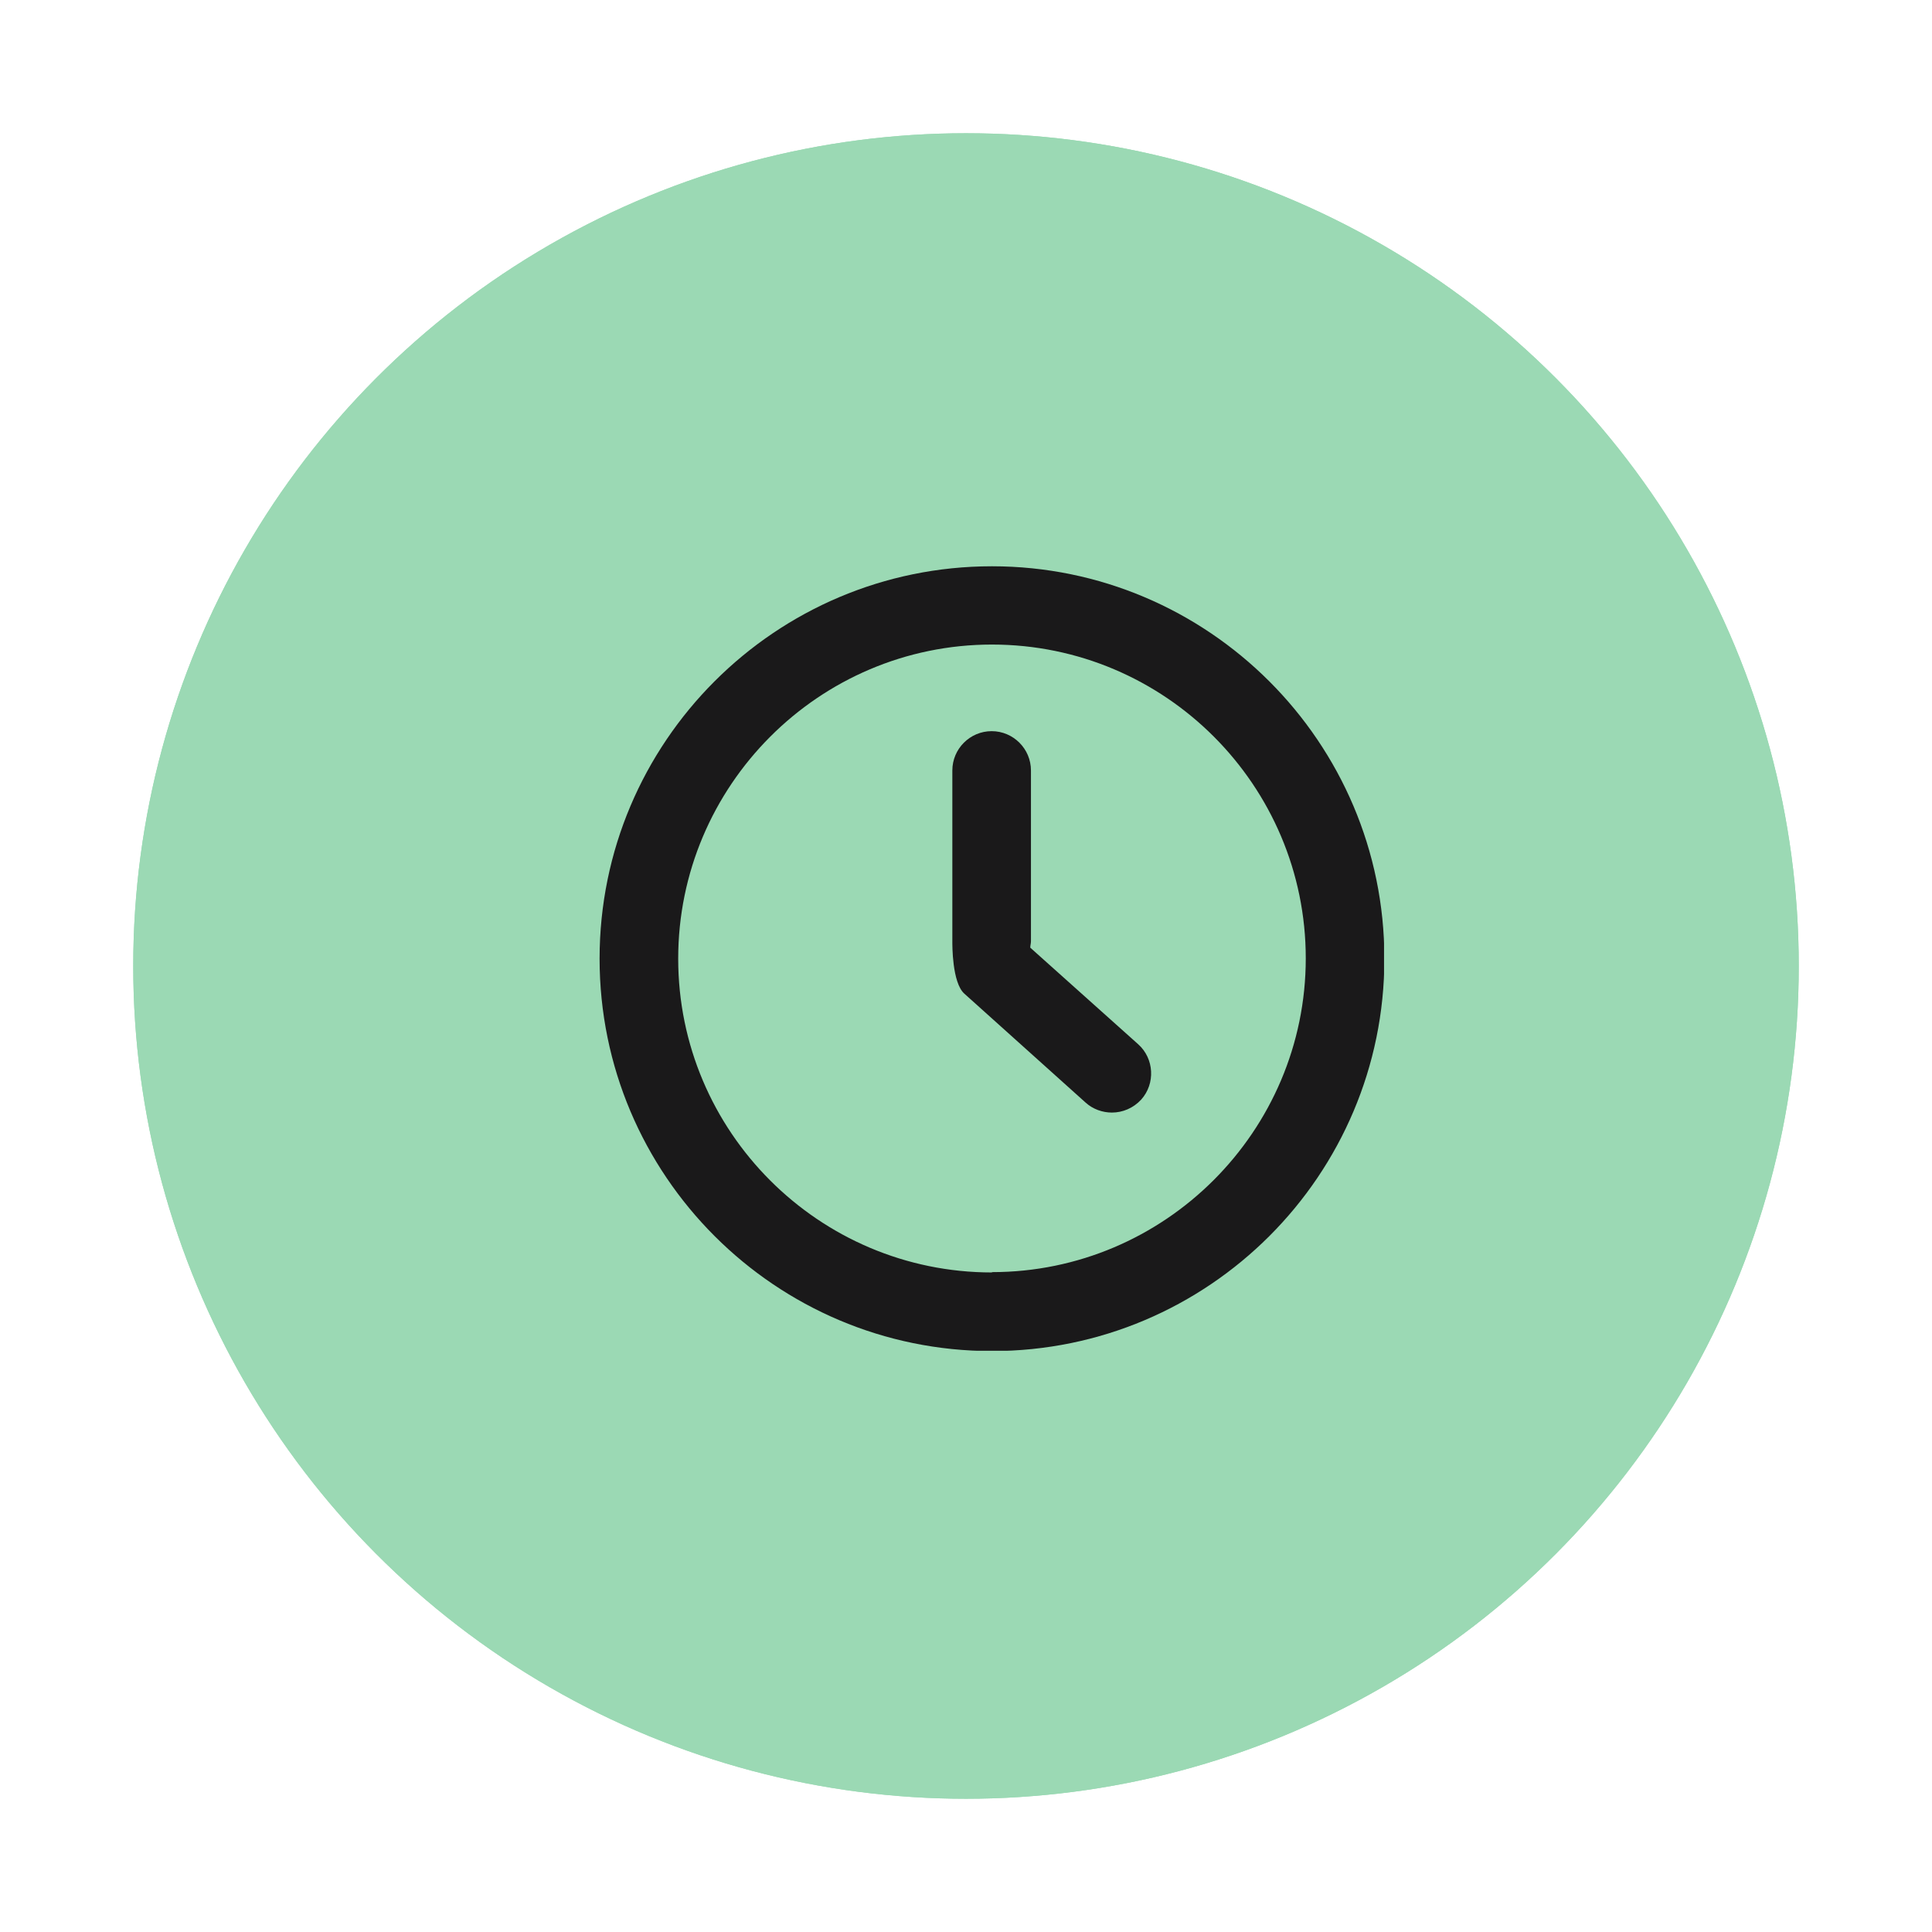
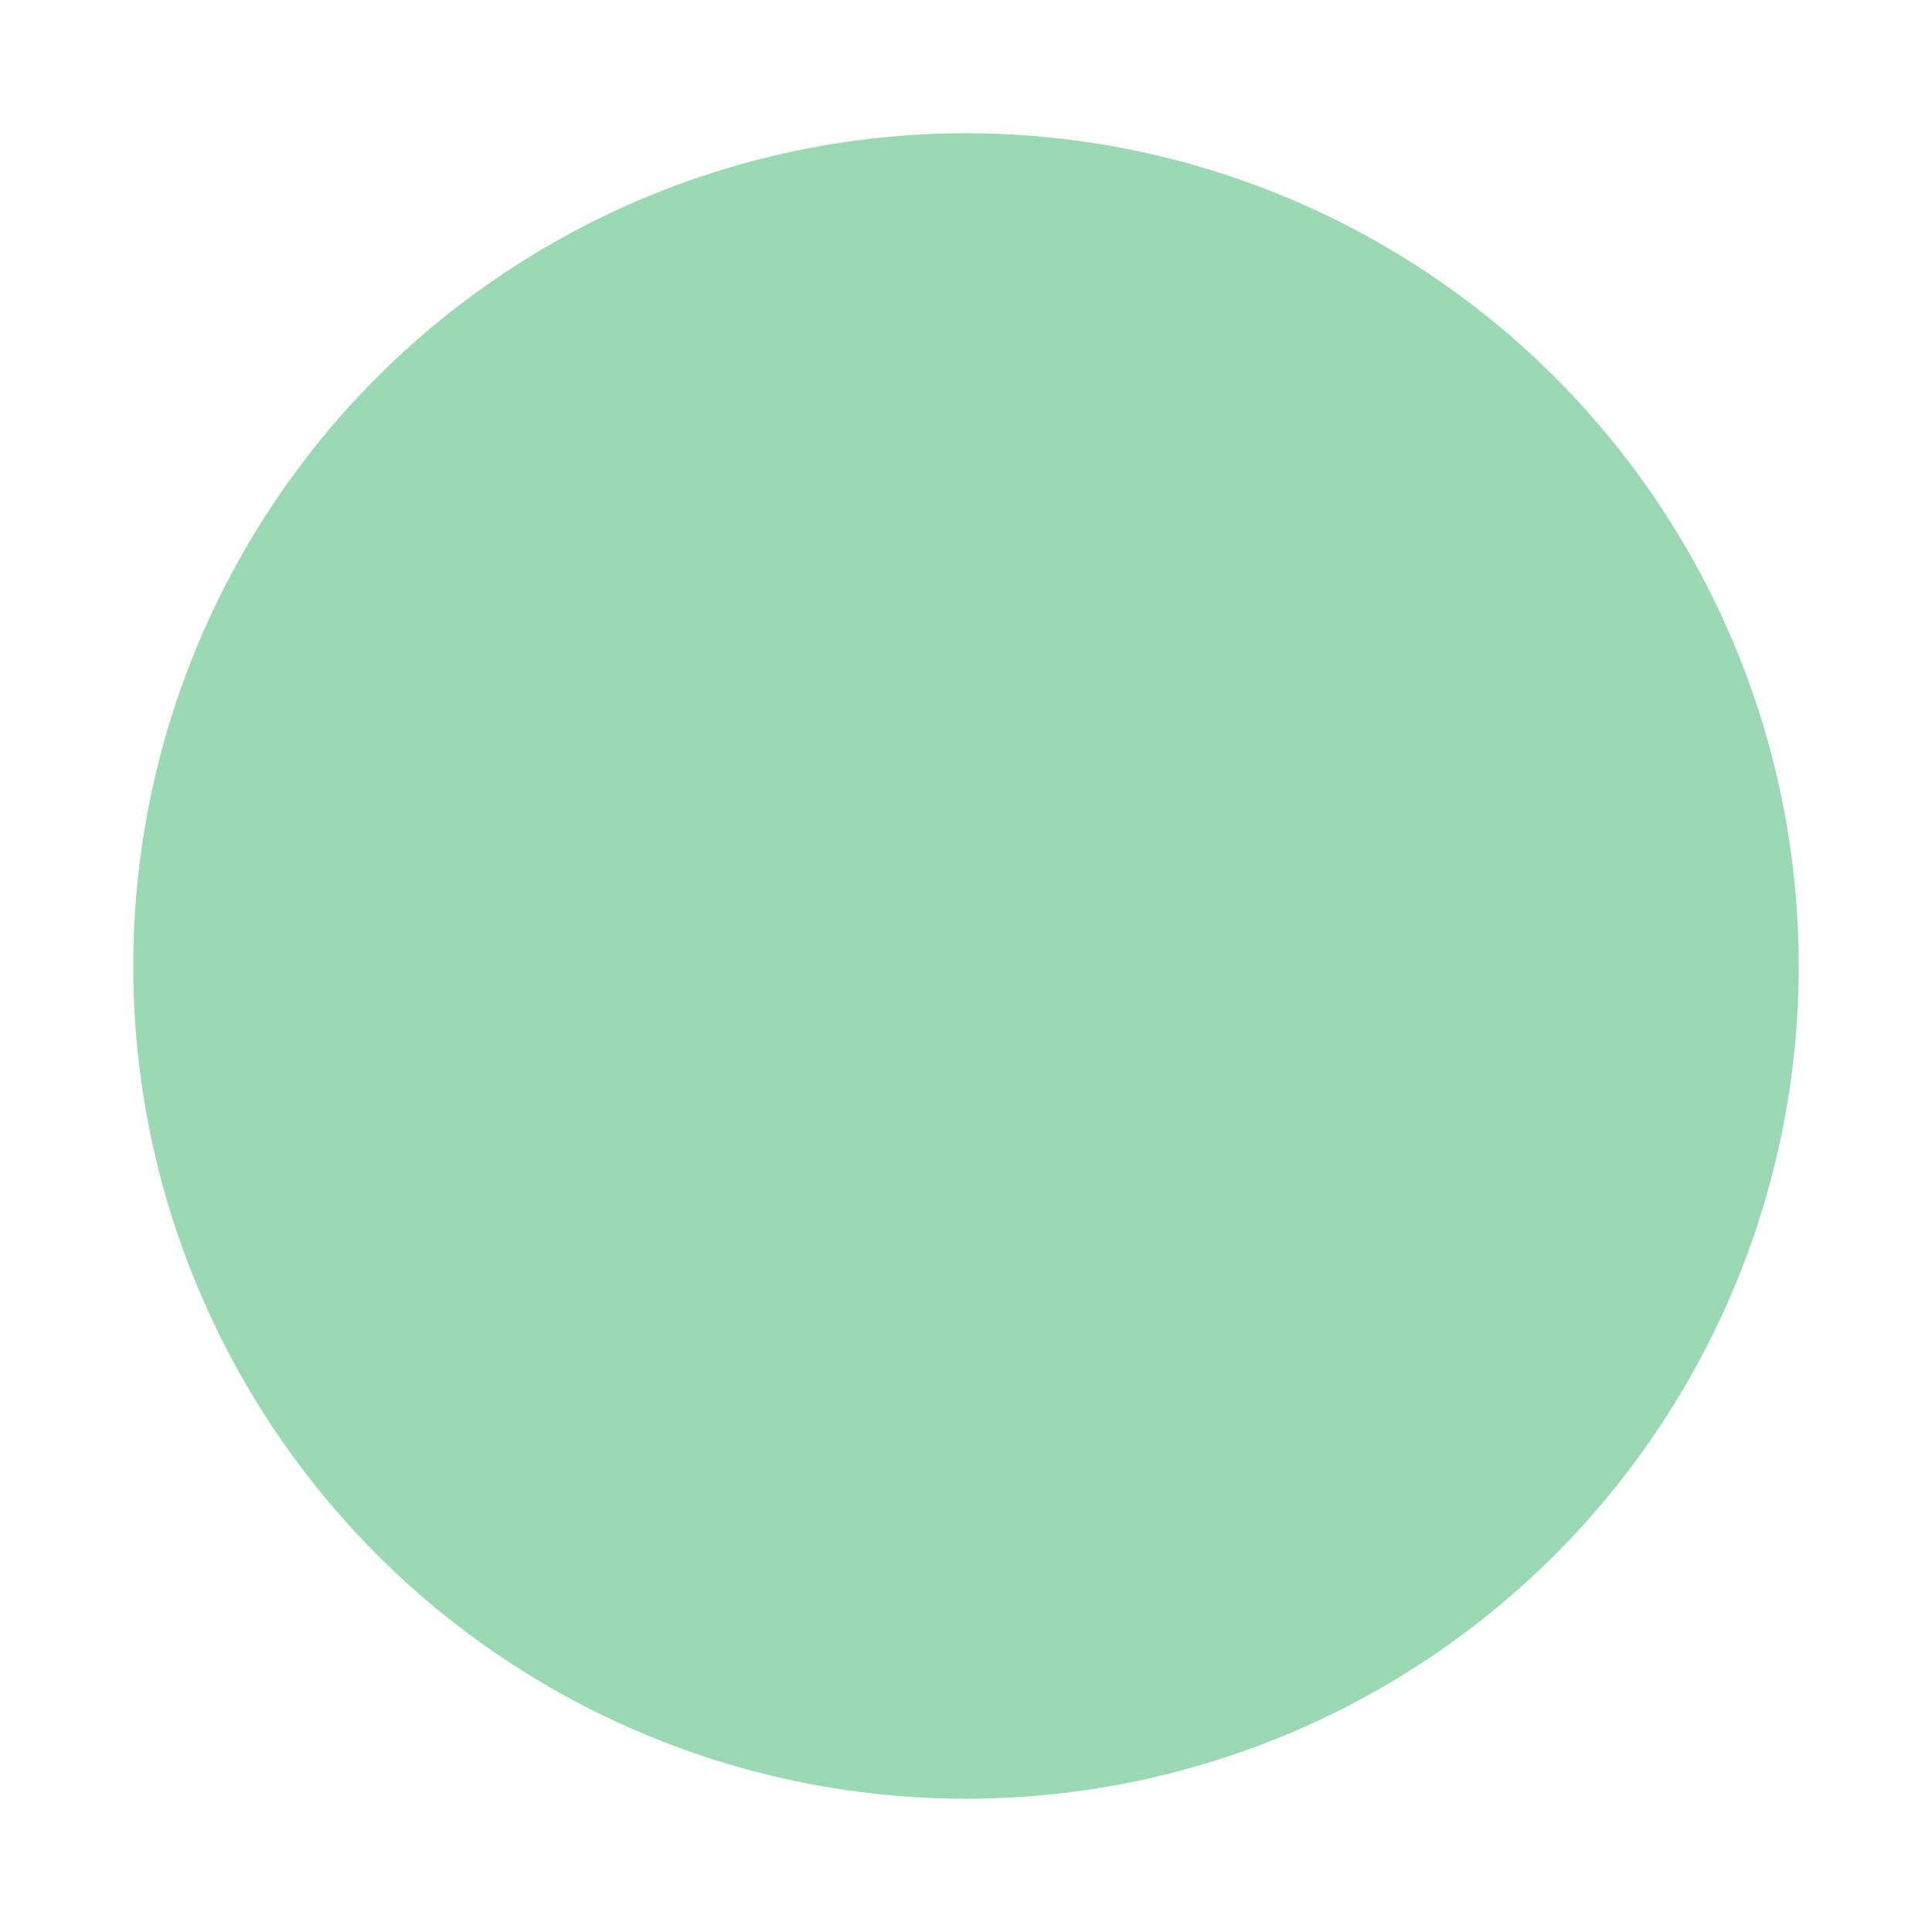
<svg xmlns="http://www.w3.org/2000/svg" width="58" height="58" viewBox="0 0 58 58" fill="none">
  <g filter="url(#filter0_f_468_4620)">
-     <circle cx="29" cy="29" r="25" fill="#9BD9B4" />
-   </g>
+     </g>
  <circle cx="29" cy="29" r="25" fill="#9BD9B4" />
  <g clip-path="url(#clip0_468_4620)">
-     <path d="M29.78 17C23.28 17 18 22.28 18 28.78C18 35.28 23.28 40.56 29.78 40.56C36.28 40.56 41.56 35.28 41.56 28.78C41.56 22.28 36.27 17 29.78 17ZM29.78 38.2C24.58 38.2 20.36 33.97 20.36 28.78C20.36 23.59 24.58 19.35 29.78 19.35C34.98 19.35 39.2 23.58 39.2 28.77C39.2 33.96 34.97 38.19 29.78 38.19V38.2Z" fill="#1A191A" />
-     <path d="M30.93 28.44C30.93 28.38 30.95 28.32 30.95 28.26V23.13C30.95 22.48 30.42 21.95 29.77 21.95C29.12 21.95 28.59 22.48 28.59 23.13V28.26C28.59 28.36 28.58 29.5 28.95 29.83L32.59 33.1C32.81 33.3 33.1 33.4 33.38 33.4C33.7 33.4 34.02 33.27 34.26 33.01C34.69 32.53 34.65 31.78 34.17 31.35L30.93 28.45V28.44Z" fill="#1A191A" />
-   </g>
+     </g>
  <defs>
    <filter id="filter0_f_468_4620" x="0" y="0" width="58" height="58" filterUnits="userSpaceOnUse" color-interpolation-filters="sRGB">
      <feFlood flood-opacity="0" result="BackgroundImageFix" />
      <feBlend mode="normal" in="SourceGraphic" in2="BackgroundImageFix" result="shape" />
      <feGaussianBlur stdDeviation="2" result="effect1_foregroundBlur_468_4620" />
    </filter>
    <clipPath id="clip0_468_4620">
      <rect width="23.55" height="23.55" fill="white" transform="translate(18 17)" />
    </clipPath>
  </defs>
</svg>